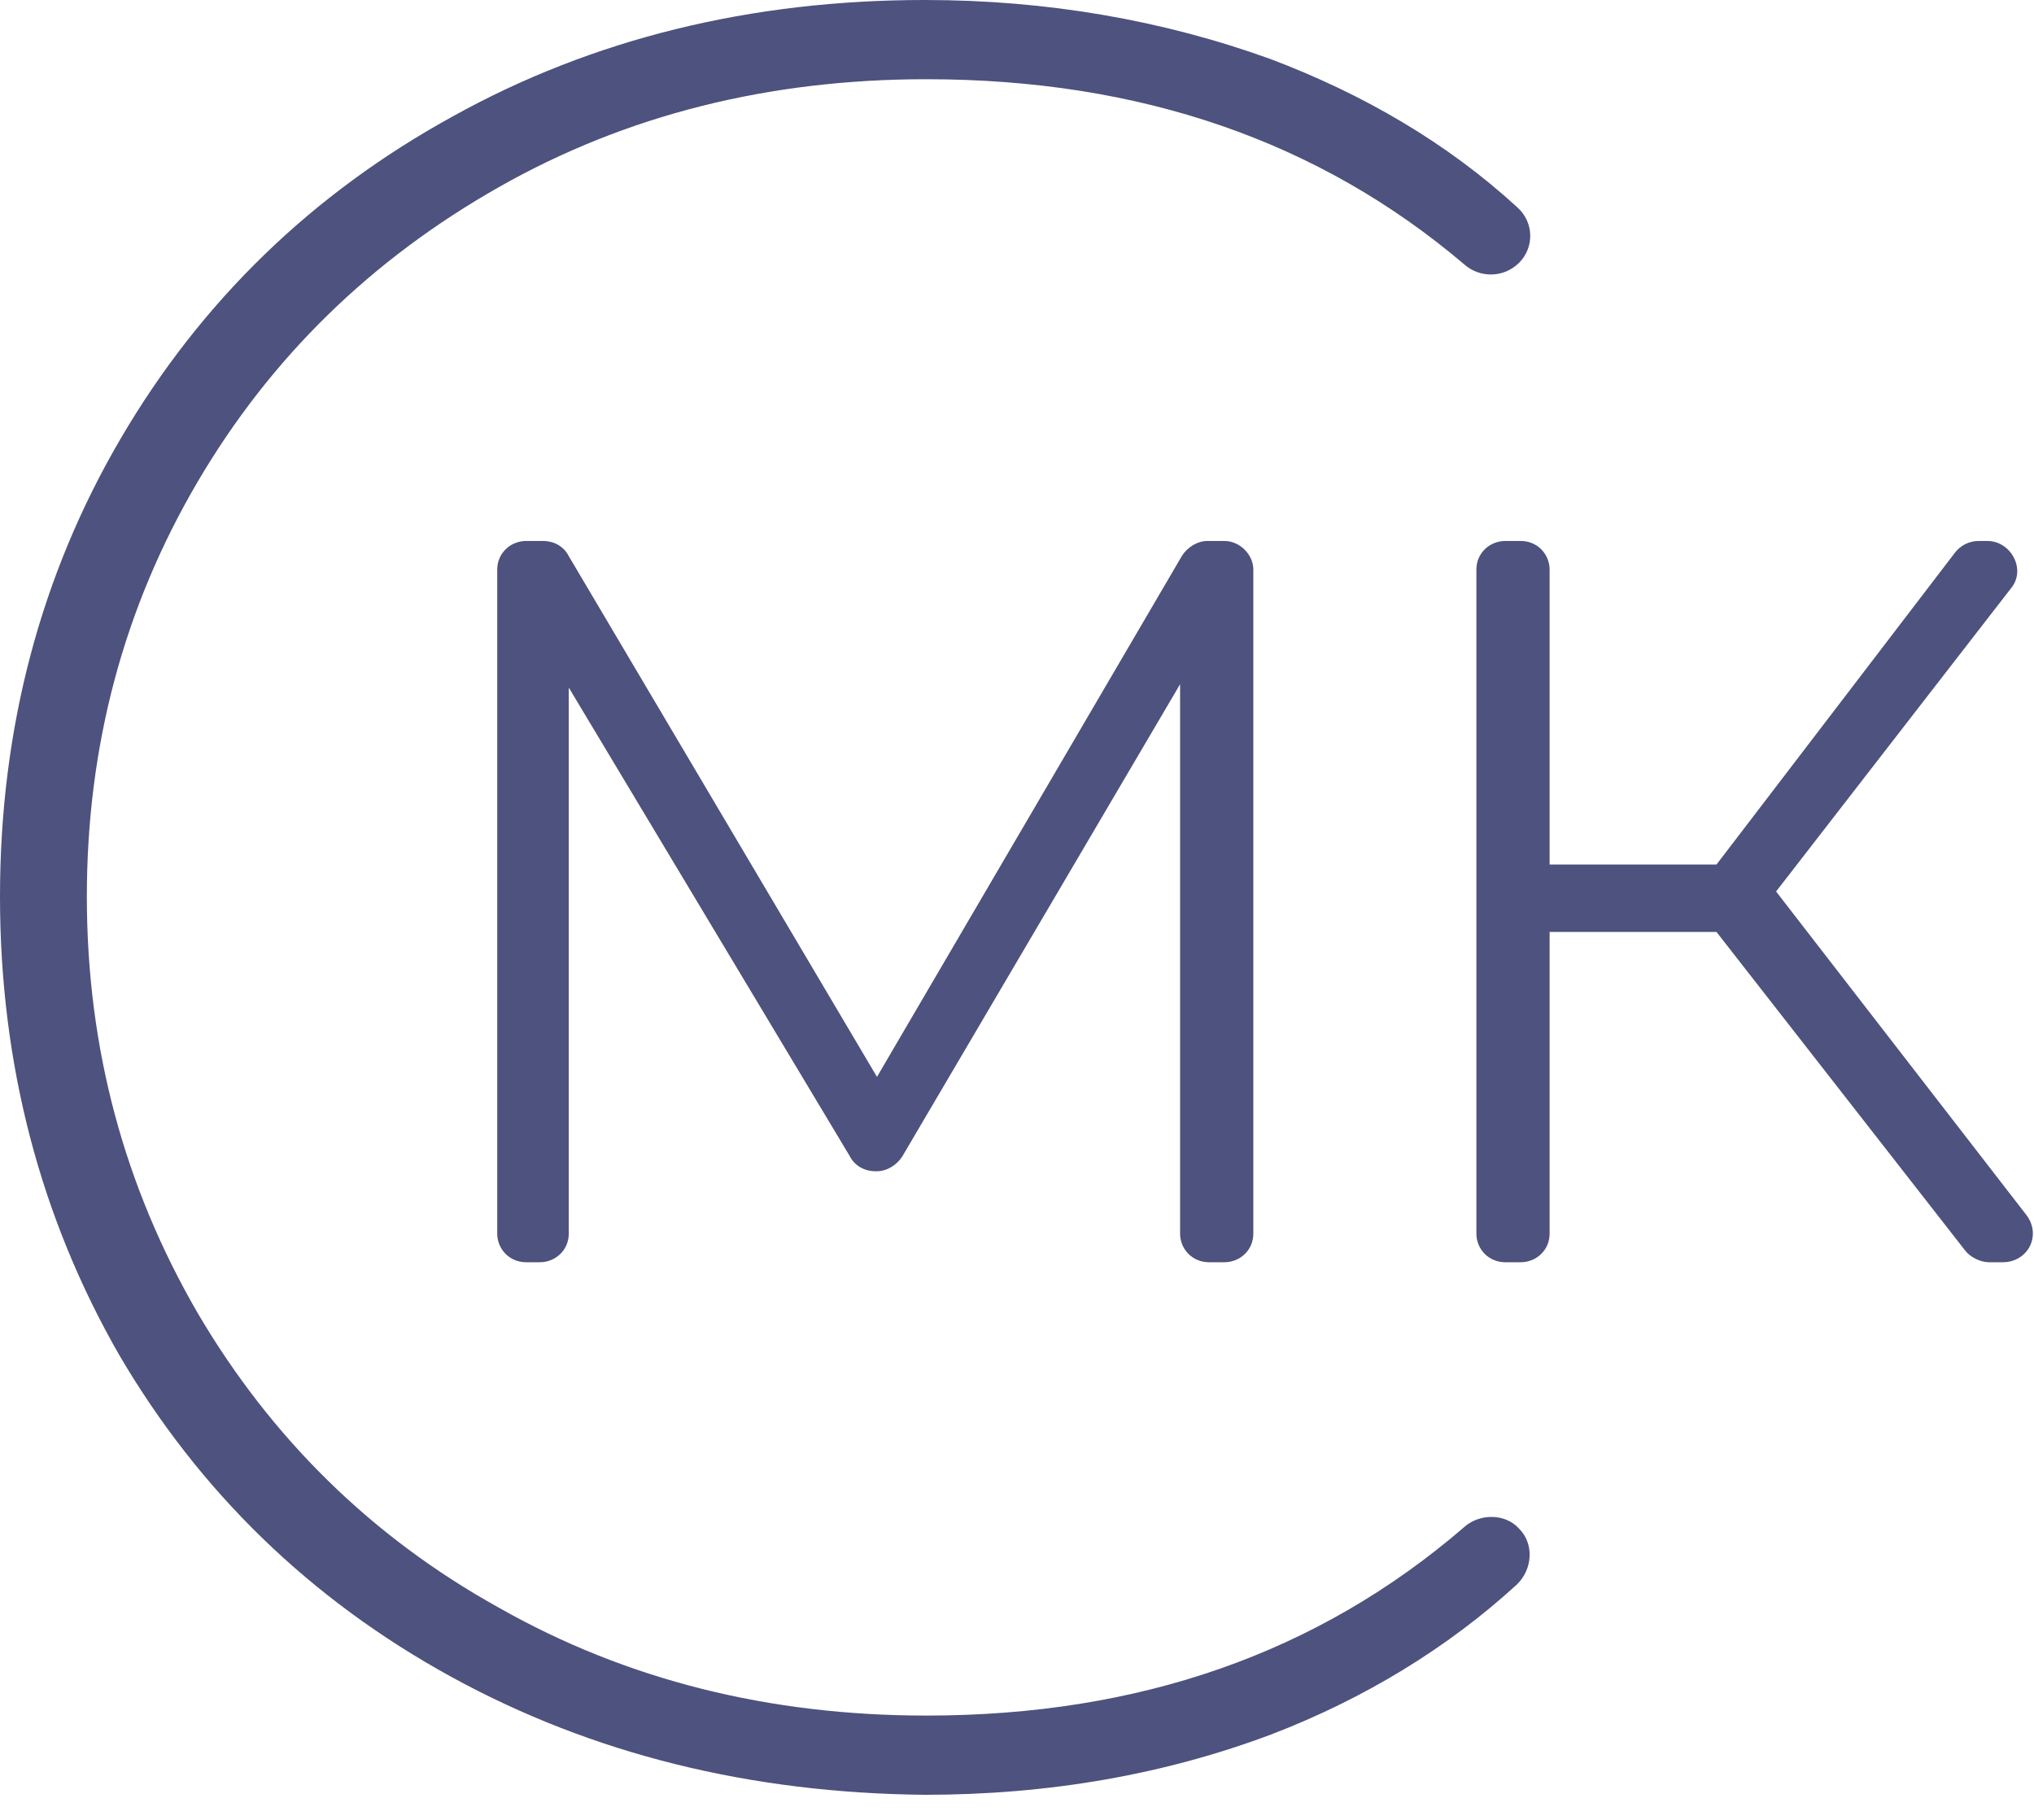
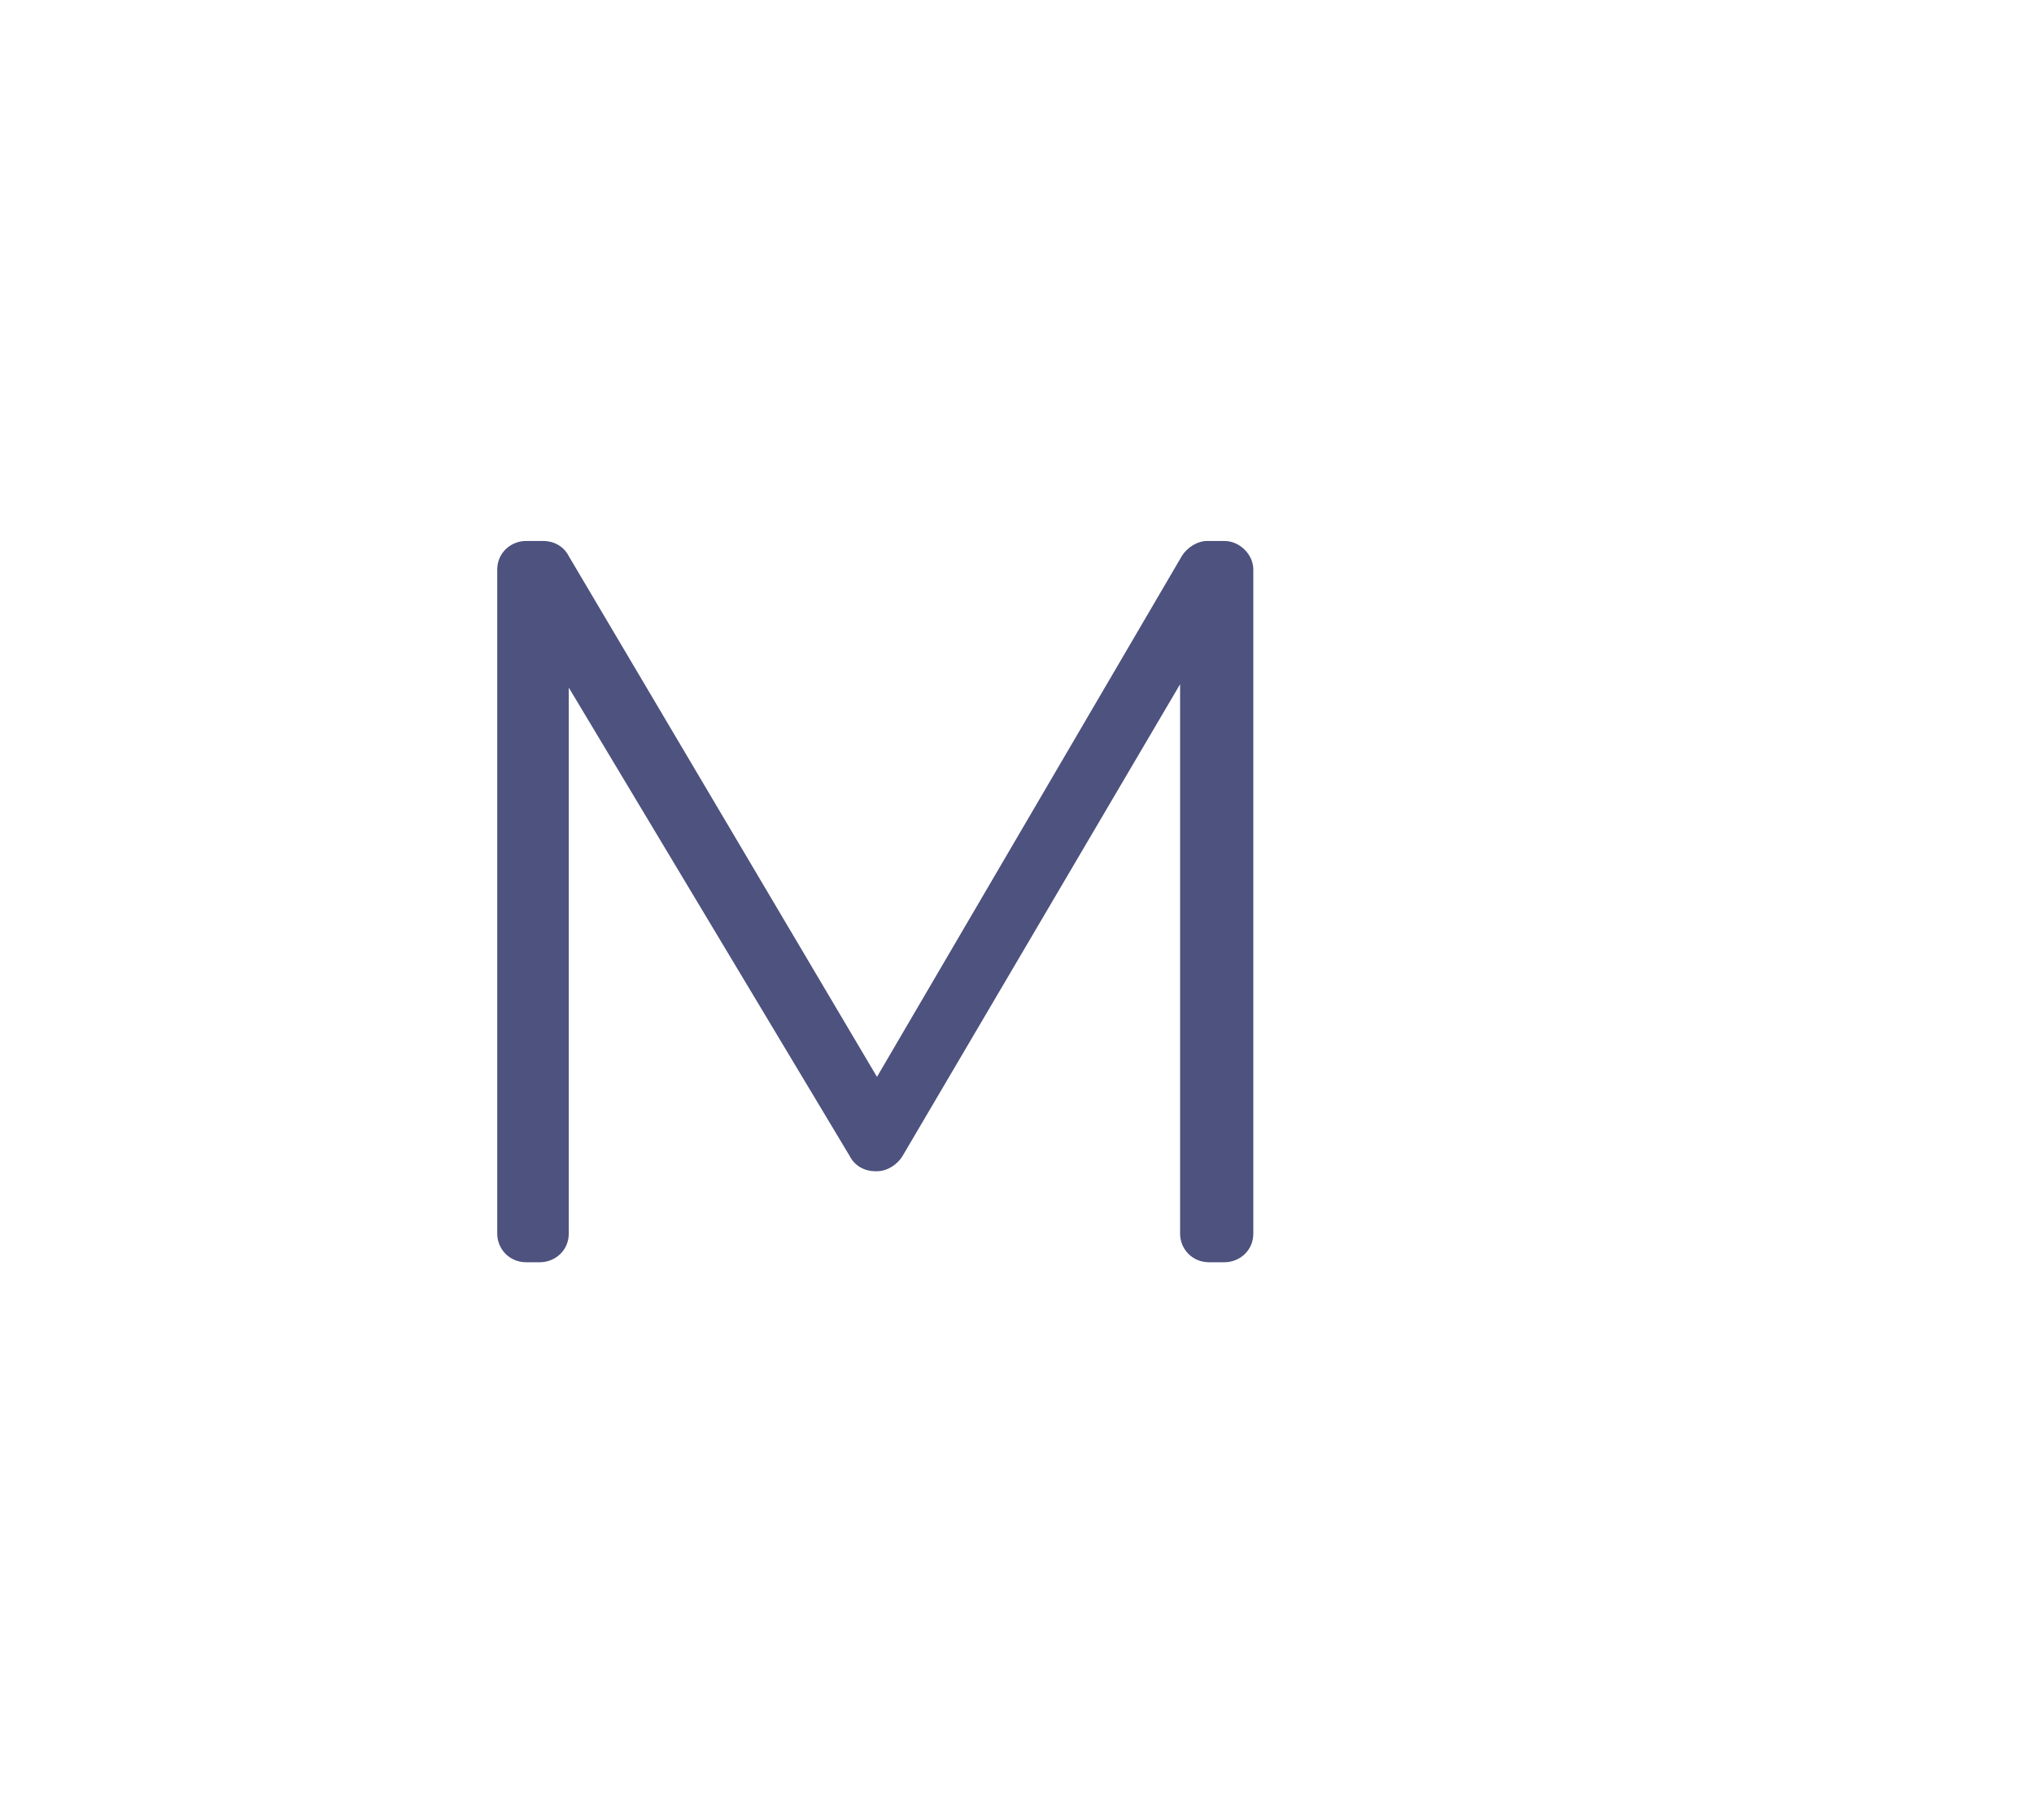
<svg xmlns="http://www.w3.org/2000/svg" viewBox="0 0 76 68" fill="none">
  <g id="Group">
    <g id="Vector">
      <path d="M46.83 21.284V46.094C46.83 46.724 46.321 47.164 45.748 47.164H45.175C44.539 47.164 44.094 46.661 44.094 46.094V25.566L33.722 43.197C33.532 43.512 33.15 43.764 32.768 43.764H32.705C32.323 43.764 31.941 43.575 31.75 43.197L21.252 25.692V46.094C21.252 46.724 20.742 47.164 20.17 47.164H19.661C19.025 47.164 18.579 46.661 18.579 46.094V21.284C18.579 20.654 19.088 20.213 19.661 20.213H20.297C20.679 20.213 21.061 20.402 21.252 20.78L32.768 40.238L44.157 20.78C44.348 20.465 44.73 20.213 45.112 20.213H45.748C46.321 20.213 46.83 20.717 46.83 21.284Z" fill="#4D527E" />
-       <path d="M64.136 34.822H57.901V46.094C57.901 46.724 57.392 47.164 56.819 47.164H56.247C55.61 47.164 55.165 46.661 55.165 46.094V21.284C55.165 20.654 55.674 20.213 56.247 20.213H56.819C57.456 20.213 57.901 20.717 57.901 21.284V32.304H64.136L73.044 20.654C73.235 20.402 73.553 20.213 73.935 20.213H74.253C75.144 20.213 75.717 21.284 75.144 21.977L66.363 33.311L75.717 45.401C76.289 46.157 75.78 47.164 74.826 47.164H74.317C73.999 47.164 73.617 46.976 73.426 46.724L64.136 34.822Z" fill="#4D527E" />
-       <path d="M16.861 62.655C11.58 59.758 7.444 55.728 4.454 50.628C1.527 45.527 0 39.797 0 33.5C0 27.203 1.527 21.473 4.518 16.372C7.508 11.272 11.644 7.242 16.925 4.345C22.142 1.448 28.06 0 34.55 0C39.131 0 43.458 0.756 47.466 2.204C50.966 3.526 54.083 5.352 56.692 7.745C57.328 8.312 57.328 9.257 56.756 9.823C56.183 10.39 55.292 10.39 54.72 9.886C49.311 5.289 42.63 2.96 34.613 2.96C28.76 2.96 23.415 4.282 18.643 6.99C13.871 9.697 10.117 13.35 7.381 18.009C4.645 22.669 3.245 27.833 3.245 33.5C3.245 39.167 4.645 44.331 7.381 49.054C10.117 53.713 13.871 57.429 18.643 60.073C23.415 62.781 28.76 64.103 34.613 64.103C42.567 64.103 49.248 61.773 54.72 57.051C55.292 56.547 56.247 56.547 56.756 57.114C57.328 57.68 57.265 58.625 56.692 59.192C54.083 61.585 50.966 63.474 47.53 64.796C43.521 66.307 39.194 67.063 34.55 67.063C28.06 67 22.142 65.552 16.861 62.655Z" fill="#4D527E" />
    </g>
  </g>
</svg>